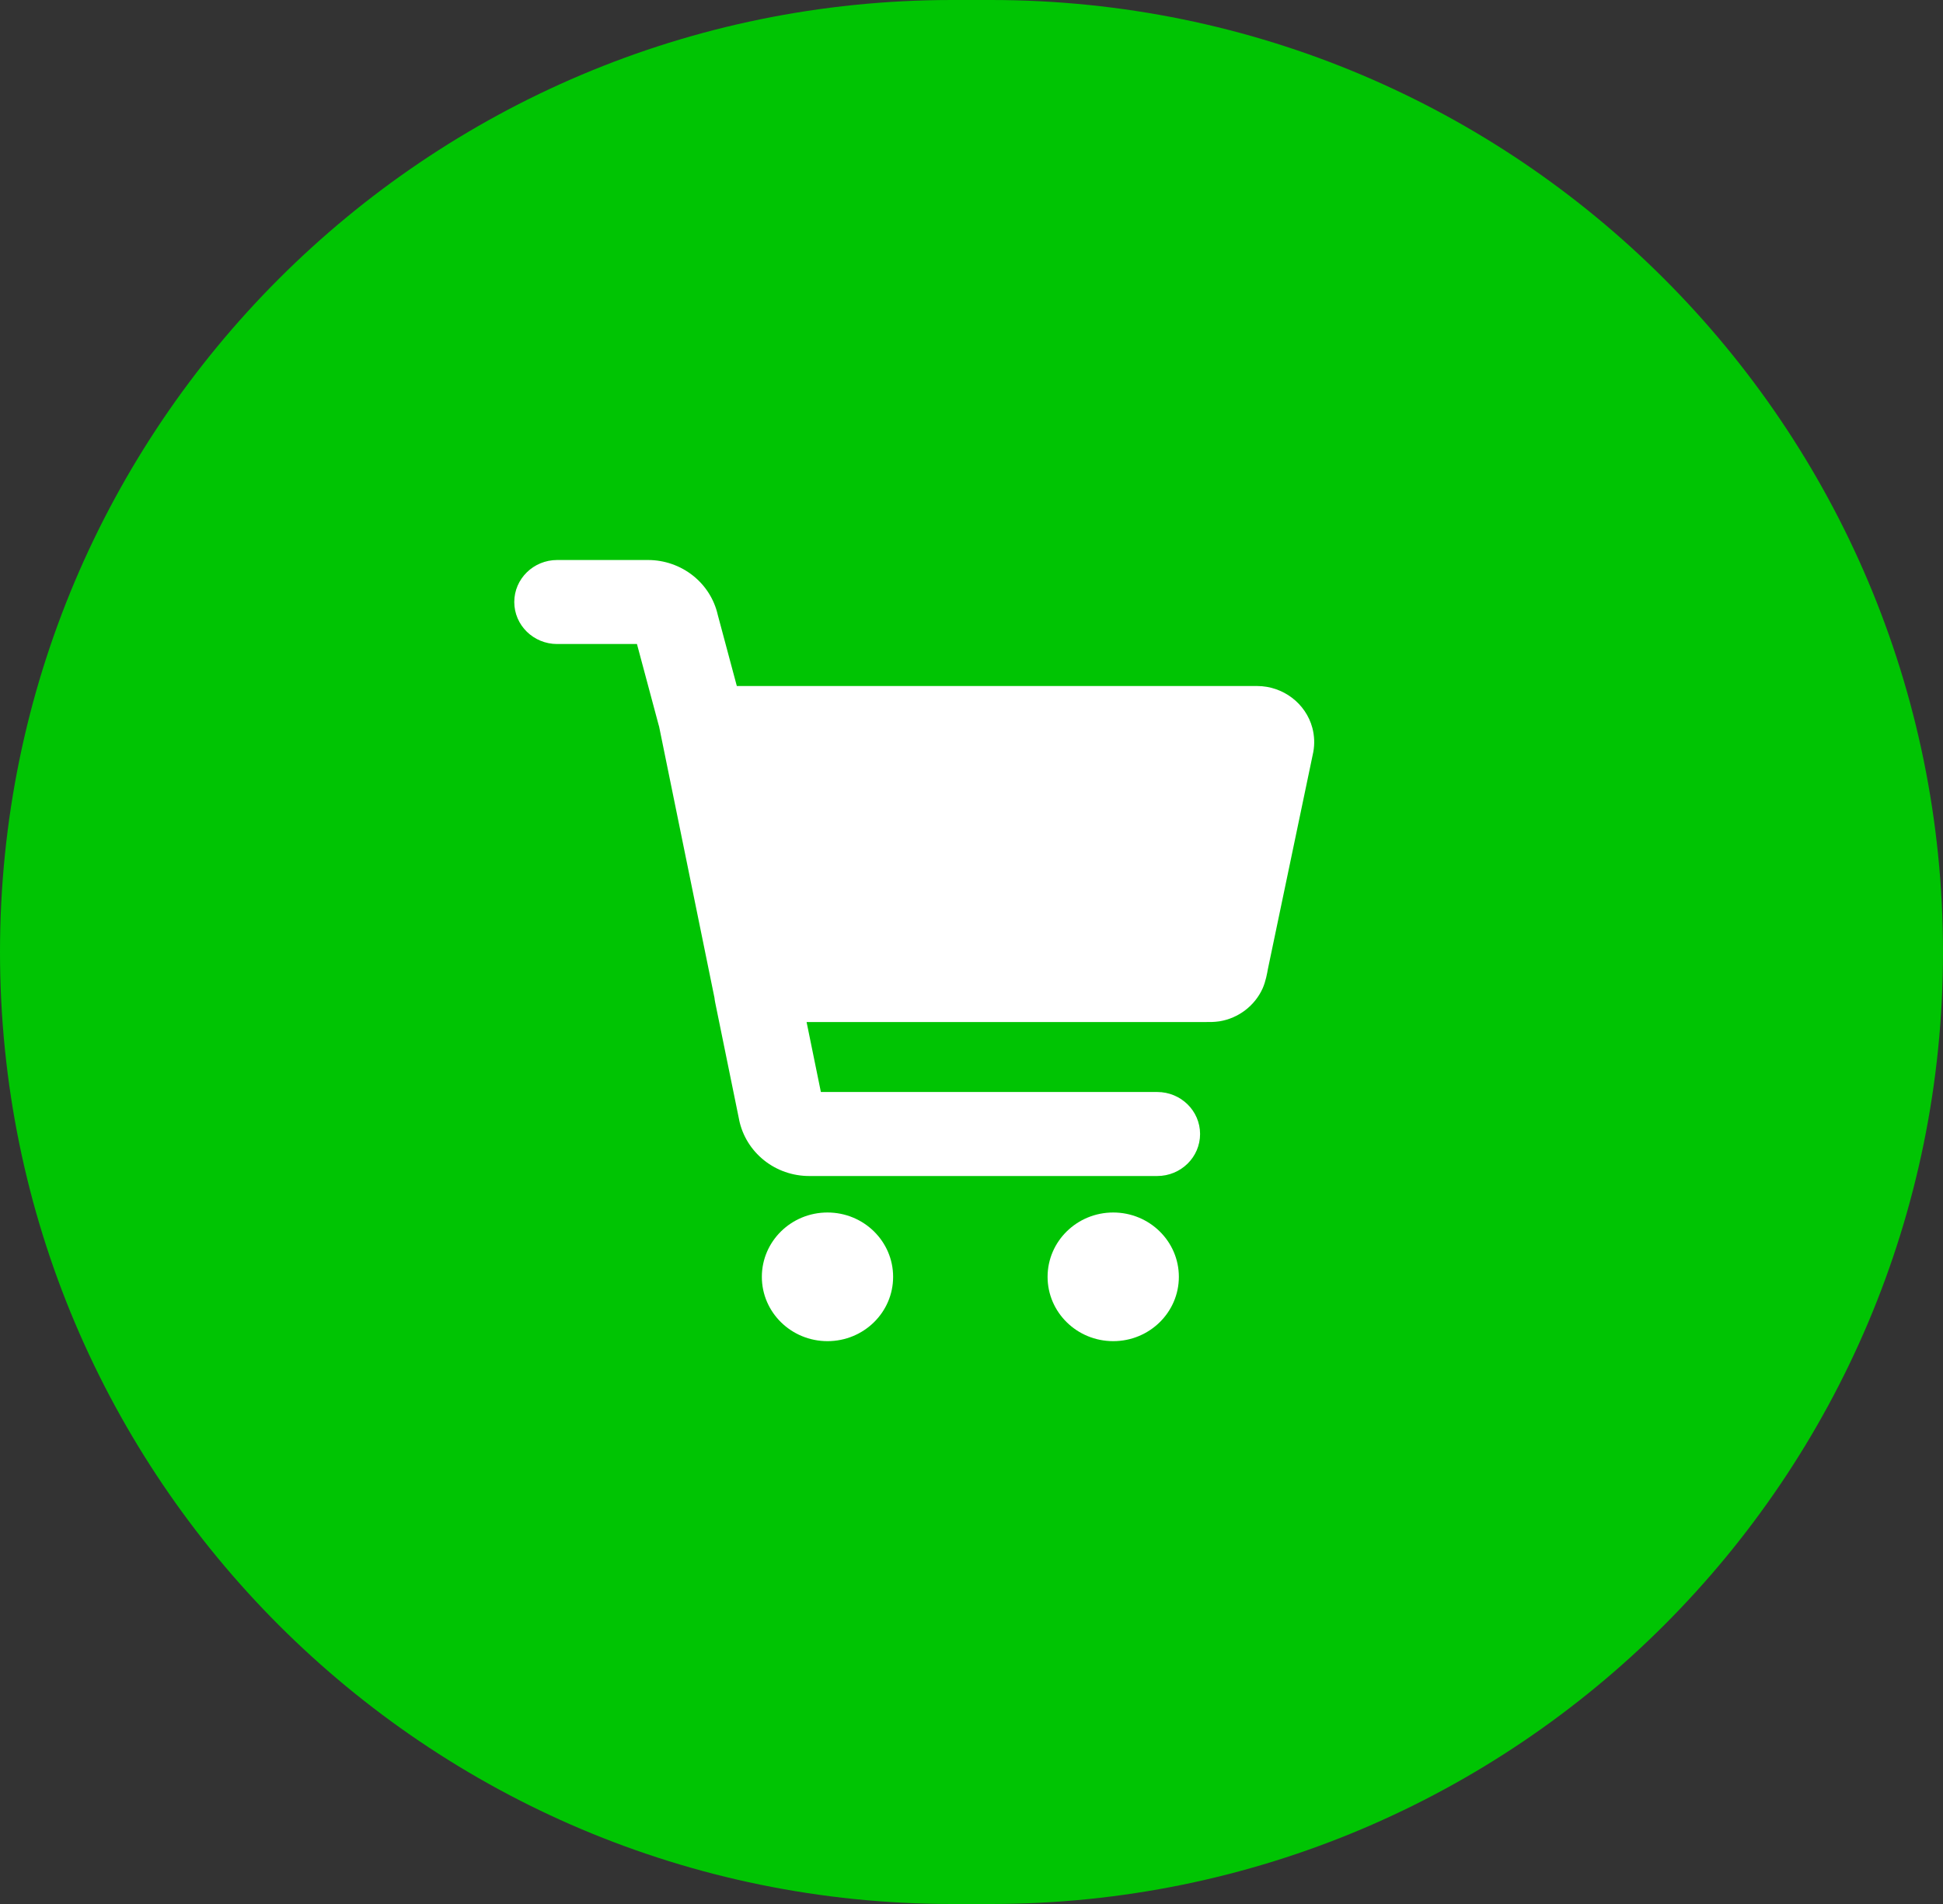
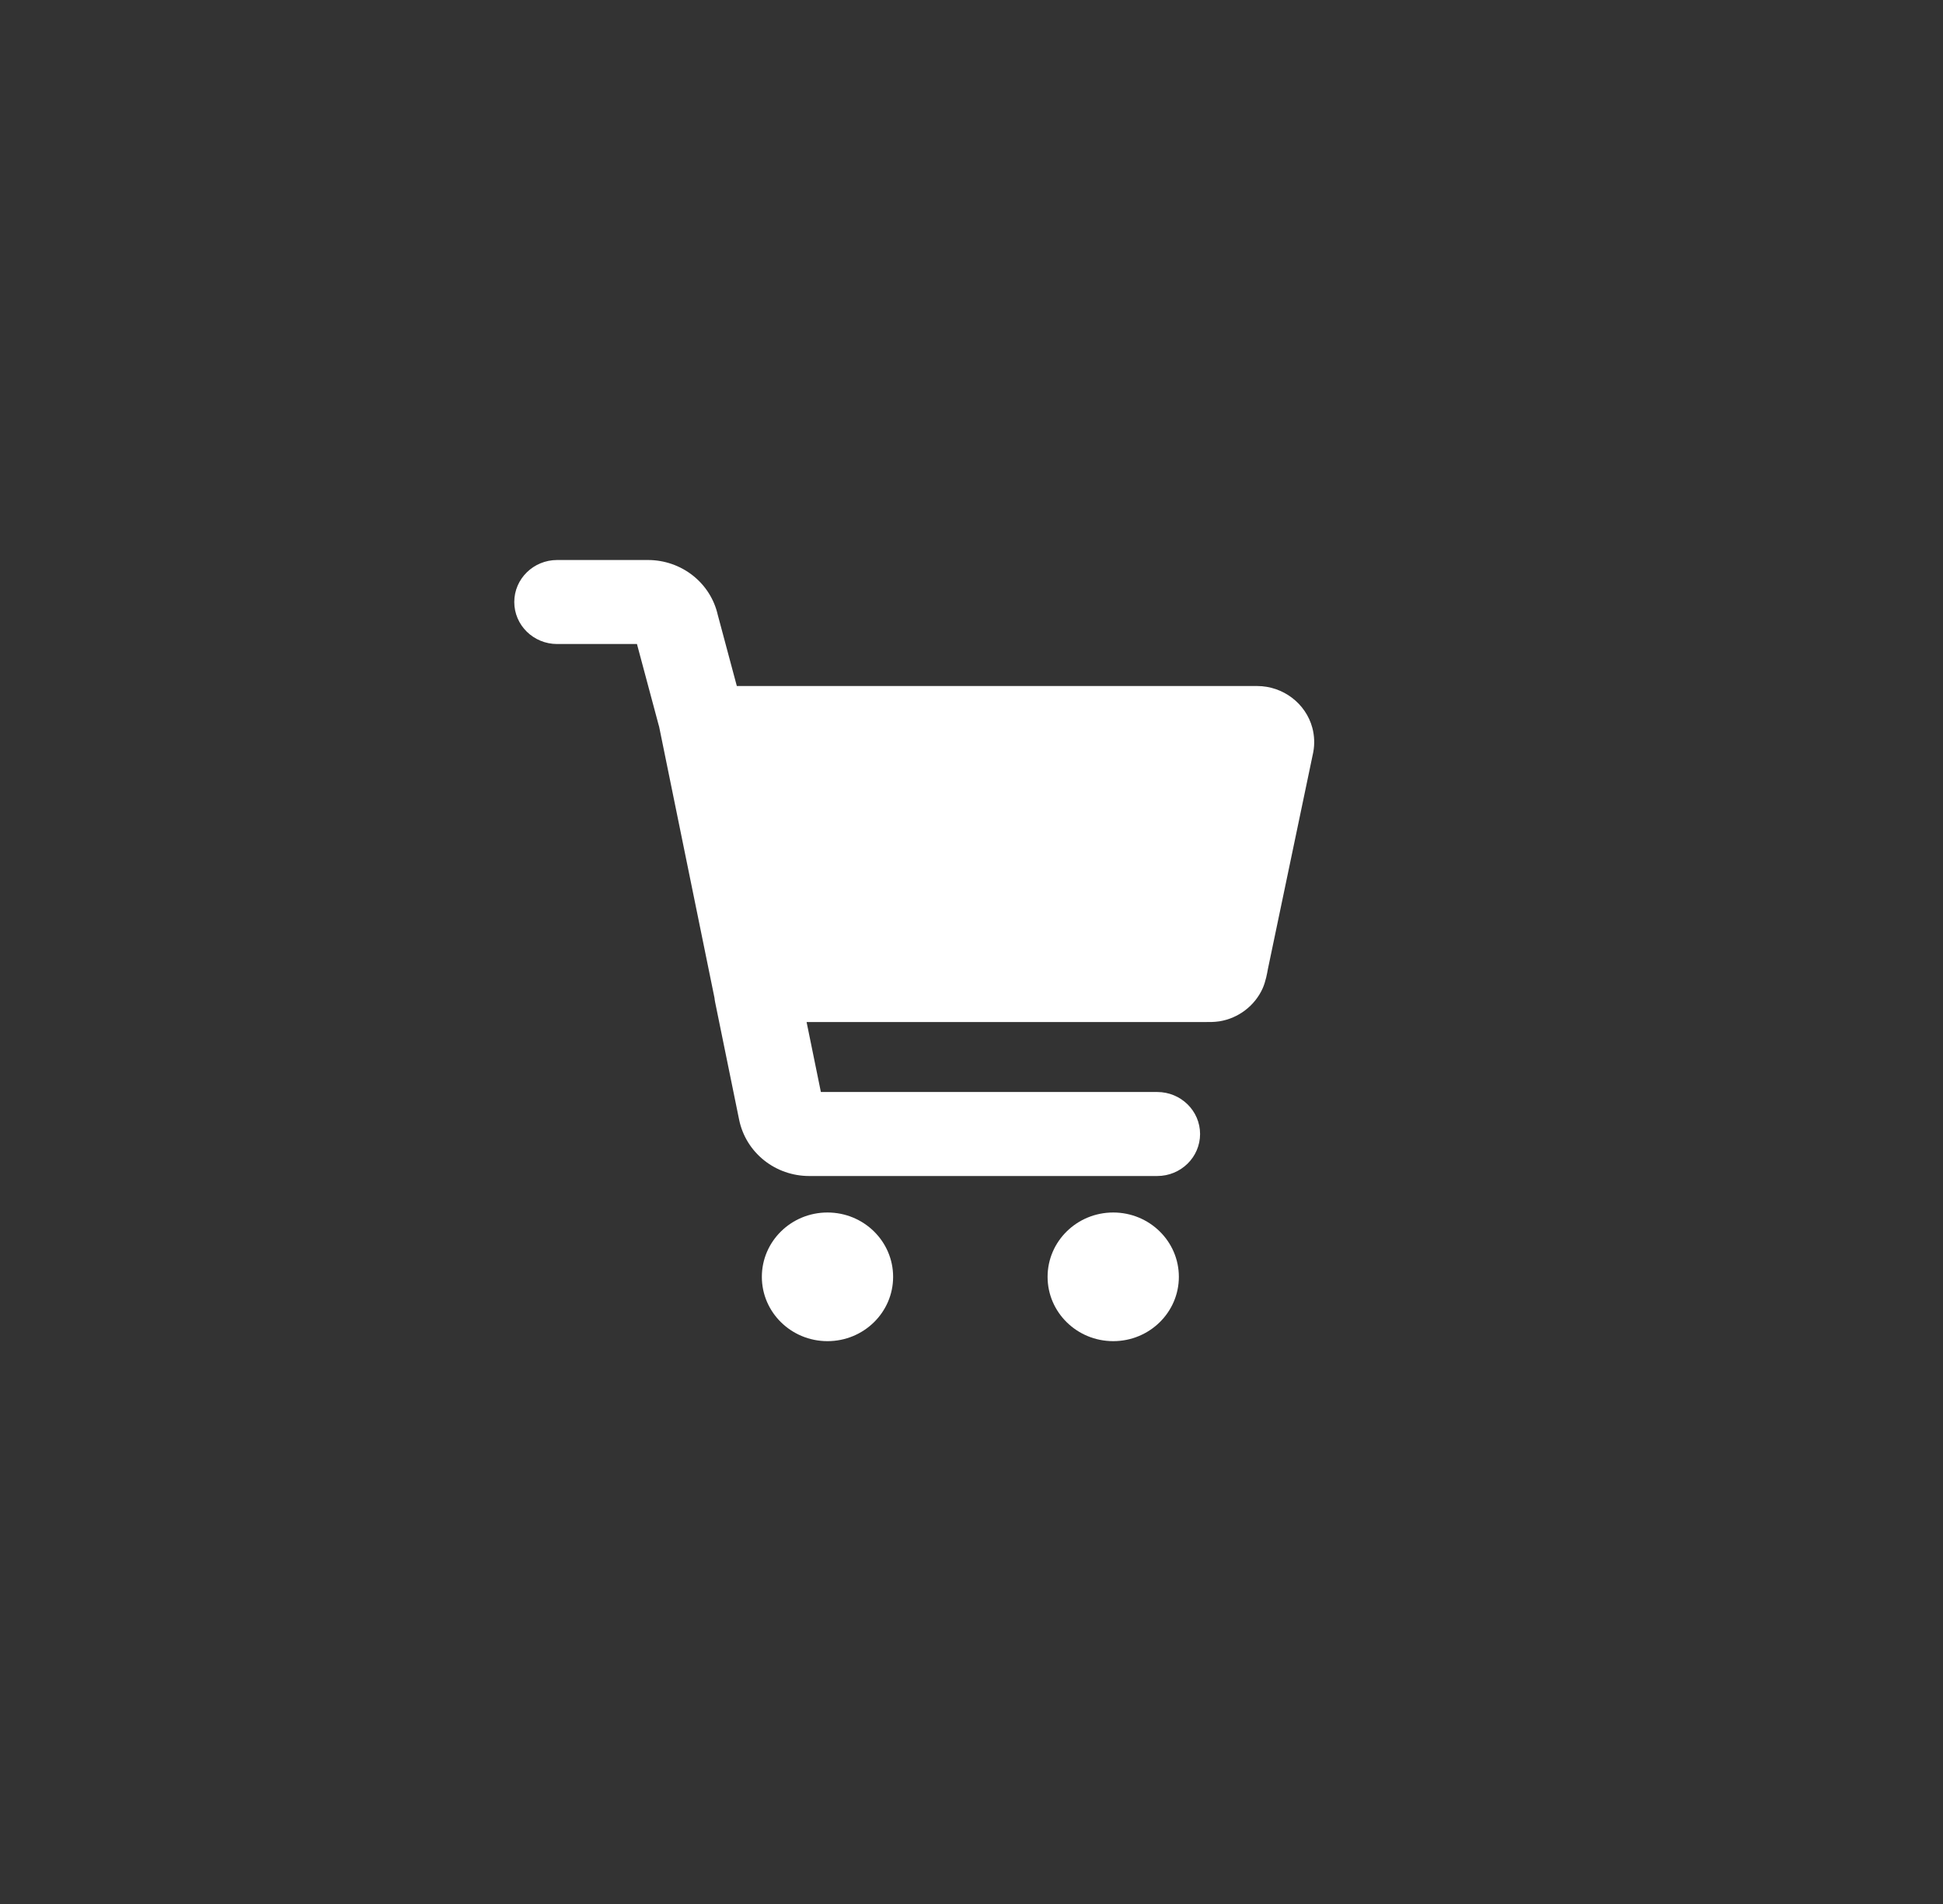
<svg xmlns="http://www.w3.org/2000/svg" width="50" height="49" viewBox="0 0 50 49" fill="none">
  <rect x="0" y="0" width="50" height="49" fill="#333333" stroke="none" />
-   <path d="M0 24.5C0 10.969 10.969 0 24.5 0H25.5C39.031 0 50 10.969 50 24.5V24.5C50 38.031 39.031 49 25.5 49H24.5C10.969 49 0 38.031 0 24.5V24.5Z" fill="#00C403" />
-   <path fill-rule="evenodd" clip-rule="evenodd" d="M14.337 16.574H16.391L16.947 18.65C16.951 18.666 16.956 18.682 16.961 18.698L18.386 25.68C18.39 25.718 18.395 25.755 18.403 25.793L19.021 28.82L19.021 28.824C19.106 29.231 19.332 29.596 19.66 29.859C19.988 30.122 20.399 30.265 20.823 30.265H29.779C30.388 30.265 30.882 29.781 30.882 29.184C30.882 28.587 30.388 28.103 29.779 28.103H21.124L20.756 26.302H31.031L31.046 26.302C31.098 26.303 31.245 26.305 31.38 26.284C31.873 26.205 32.295 25.877 32.492 25.436C32.572 25.257 32.611 25.03 32.624 24.956L32.628 24.935L33.792 19.37L33.795 19.355C33.834 19.148 33.825 18.935 33.771 18.731C33.603 18.102 33.017 17.657 32.354 17.655H32.351H18.961L18.469 15.818C18.379 15.425 18.157 15.073 17.838 14.818C17.51 14.556 17.099 14.412 16.676 14.412H14.337C13.728 14.412 13.234 14.896 13.234 15.493C13.234 16.09 13.728 16.574 14.337 16.574ZM30.336 32.86C30.336 31.945 29.58 31.204 28.647 31.204C27.714 31.204 26.958 31.945 26.958 32.86C26.958 33.774 27.714 34.515 28.647 34.515C29.58 34.515 30.336 33.774 30.336 32.86ZM21.294 31.204C22.227 31.204 22.983 31.945 22.983 32.86C22.983 33.774 22.227 34.515 21.294 34.515C20.361 34.515 19.605 33.774 19.605 32.86C19.605 31.945 20.361 31.204 21.294 31.204Z" fill="white" />
+   <path fill-rule="evenodd" clip-rule="evenodd" d="M14.337 16.574H16.391L16.947 18.65C16.951 18.666 16.956 18.682 16.961 18.698L18.386 25.68C18.39 25.718 18.395 25.755 18.403 25.793L19.021 28.82C19.106 29.231 19.332 29.596 19.66 29.859C19.988 30.122 20.399 30.265 20.823 30.265H29.779C30.388 30.265 30.882 29.781 30.882 29.184C30.882 28.587 30.388 28.103 29.779 28.103H21.124L20.756 26.302H31.031L31.046 26.302C31.098 26.303 31.245 26.305 31.38 26.284C31.873 26.205 32.295 25.877 32.492 25.436C32.572 25.257 32.611 25.03 32.624 24.956L32.628 24.935L33.792 19.37L33.795 19.355C33.834 19.148 33.825 18.935 33.771 18.731C33.603 18.102 33.017 17.657 32.354 17.655H32.351H18.961L18.469 15.818C18.379 15.425 18.157 15.073 17.838 14.818C17.51 14.556 17.099 14.412 16.676 14.412H14.337C13.728 14.412 13.234 14.896 13.234 15.493C13.234 16.09 13.728 16.574 14.337 16.574ZM30.336 32.86C30.336 31.945 29.58 31.204 28.647 31.204C27.714 31.204 26.958 31.945 26.958 32.86C26.958 33.774 27.714 34.515 28.647 34.515C29.58 34.515 30.336 33.774 30.336 32.86ZM21.294 31.204C22.227 31.204 22.983 31.945 22.983 32.86C22.983 33.774 22.227 34.515 21.294 34.515C20.361 34.515 19.605 33.774 19.605 32.86C19.605 31.945 20.361 31.204 21.294 31.204Z" fill="white" />
</svg>